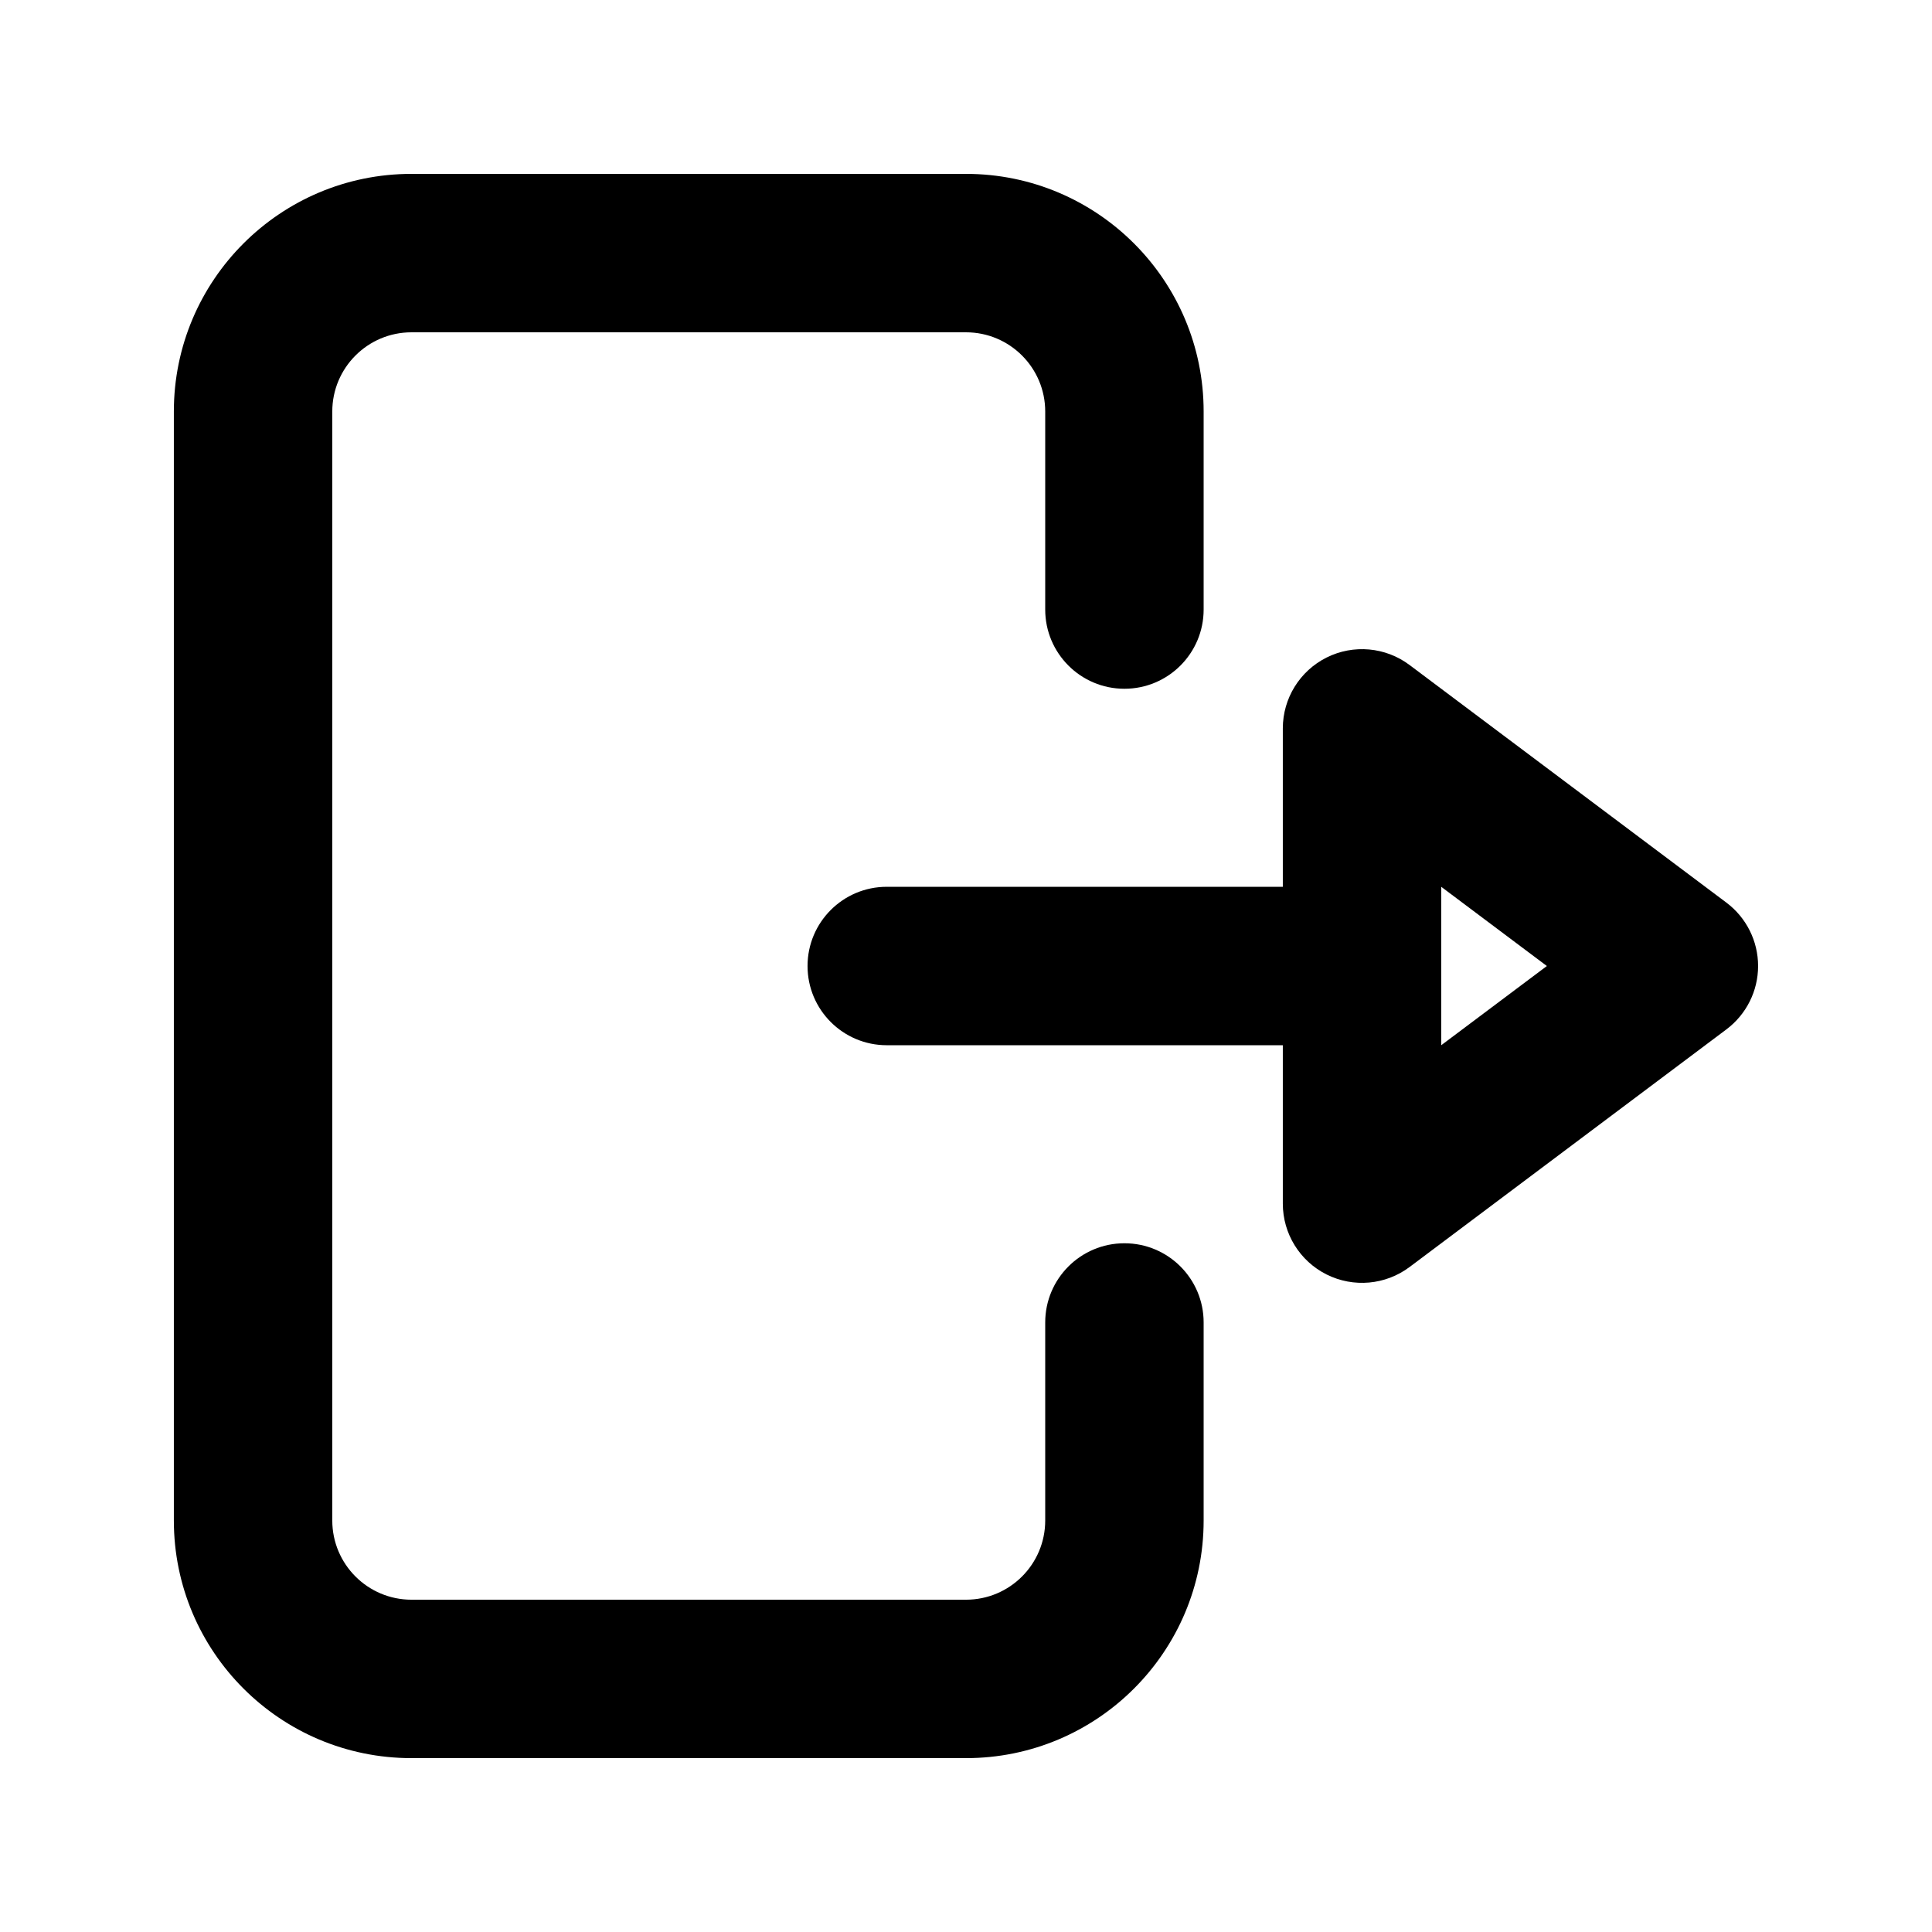
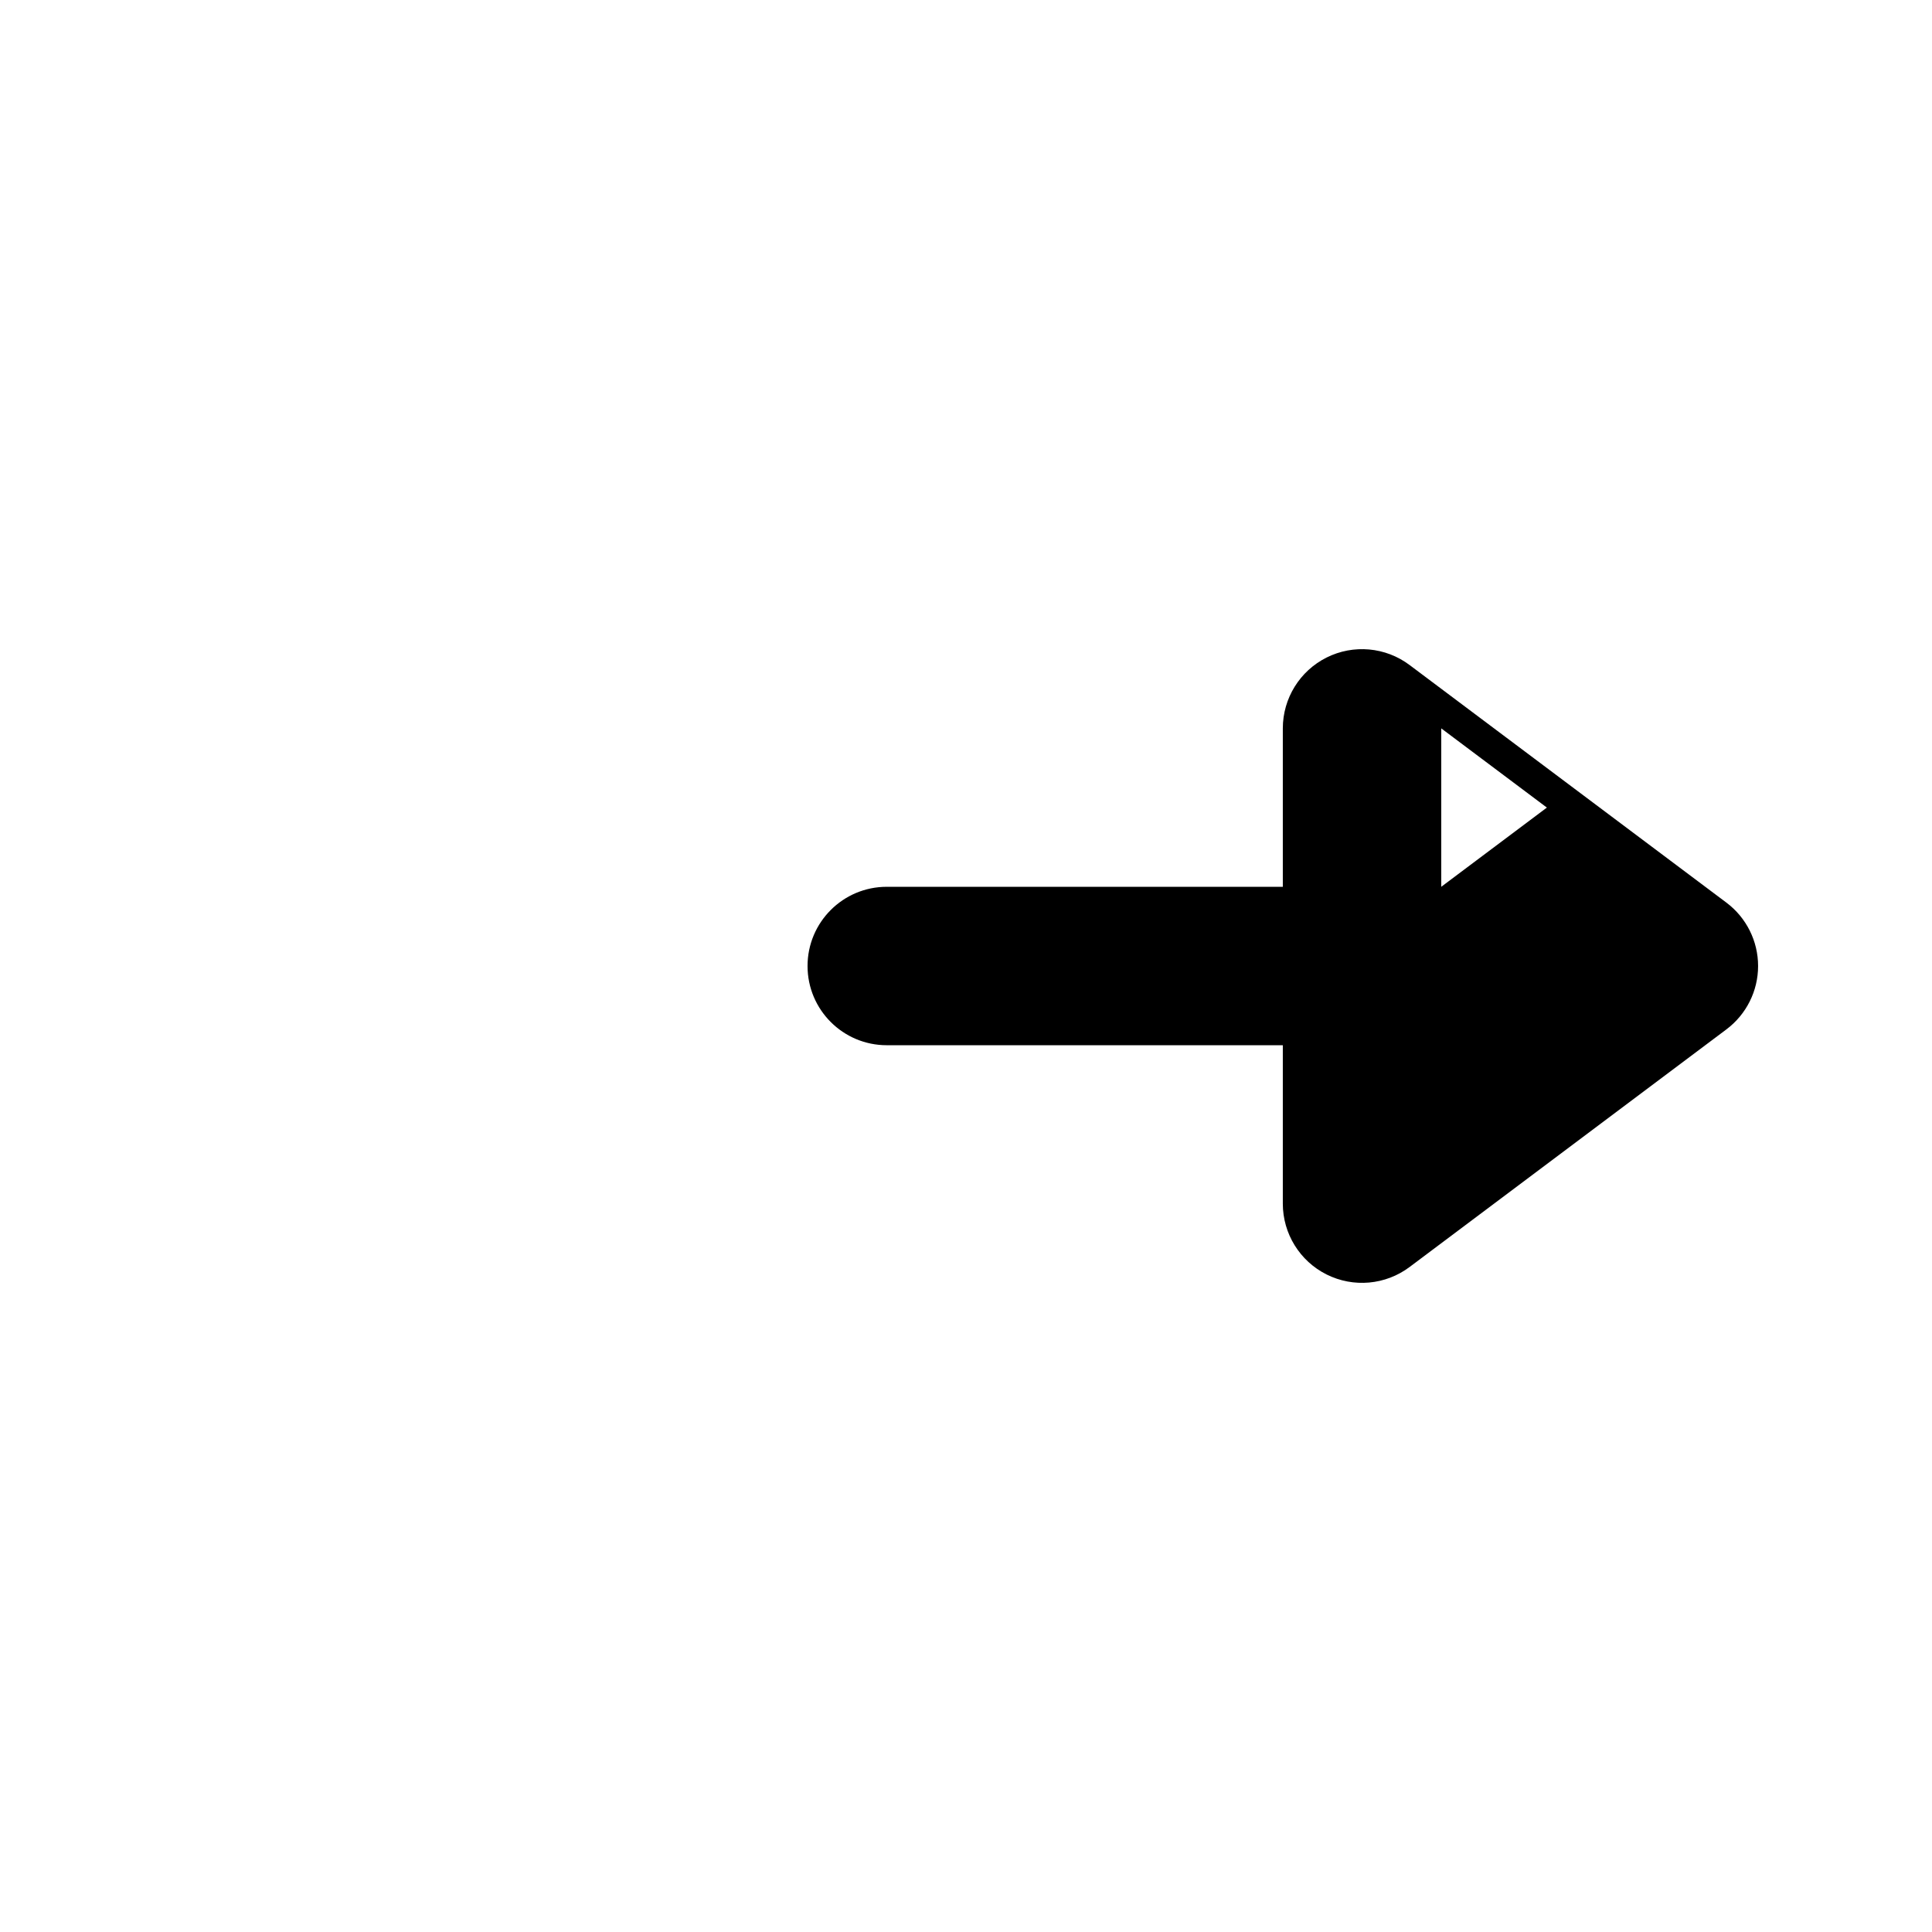
<svg xmlns="http://www.w3.org/2000/svg" fill="#000000" width="800px" height="800px" version="1.1" viewBox="144 144 512 512">
  <g>
-     <path d="m253.05 190.08c-34.781 0-62.977 28.195-62.977 62.977v293.89c0 34.785 28.195 62.977 62.977 62.977h146.95c34.781 0 62.977-28.191 62.977-62.977v-52.48c0-11.594-9.398-20.988-20.992-20.988s-20.992 9.395-20.992 20.988v52.48c0 11.594-9.398 20.992-20.992 20.992h-146.95c-11.594 0-20.992-9.398-20.992-20.992v-293.89c0-11.594 9.398-20.992 20.992-20.992h146.95c11.594 0 20.992 9.398 20.992 20.992v52.48c0 11.594 9.398 20.992 20.992 20.992s20.992-9.398 20.992-20.992v-52.48c0-34.781-28.195-62.977-62.977-62.977z" />
-     <path d="m483.96 462.98c0 7.949 4.496 15.219 11.605 18.773 7.113 3.555 15.625 2.789 21.984-1.98l83.969-62.977c5.285-3.965 8.395-10.188 8.395-16.793 0-6.609-3.109-12.828-8.395-16.797l-83.969-62.973c-6.359-4.773-14.871-5.539-21.984-1.984-7.109 3.555-11.605 10.824-11.605 18.777v41.984h-104.96c-11.594 0-20.992 9.398-20.992 20.992s9.398 20.992 20.992 20.992h104.96zm41.984-83.969 27.992 20.992-27.992 20.992z" fill-rule="evenodd" />
+     <path d="m483.96 462.98c0 7.949 4.496 15.219 11.605 18.773 7.113 3.555 15.625 2.789 21.984-1.98l83.969-62.977c5.285-3.965 8.395-10.188 8.395-16.793 0-6.609-3.109-12.828-8.395-16.797l-83.969-62.973c-6.359-4.773-14.871-5.539-21.984-1.984-7.109 3.555-11.605 10.824-11.605 18.777v41.984h-104.96c-11.594 0-20.992 9.398-20.992 20.992s9.398 20.992 20.992 20.992h104.96m41.984-83.969 27.992 20.992-27.992 20.992z" fill-rule="evenodd" />
  </g>
</svg>